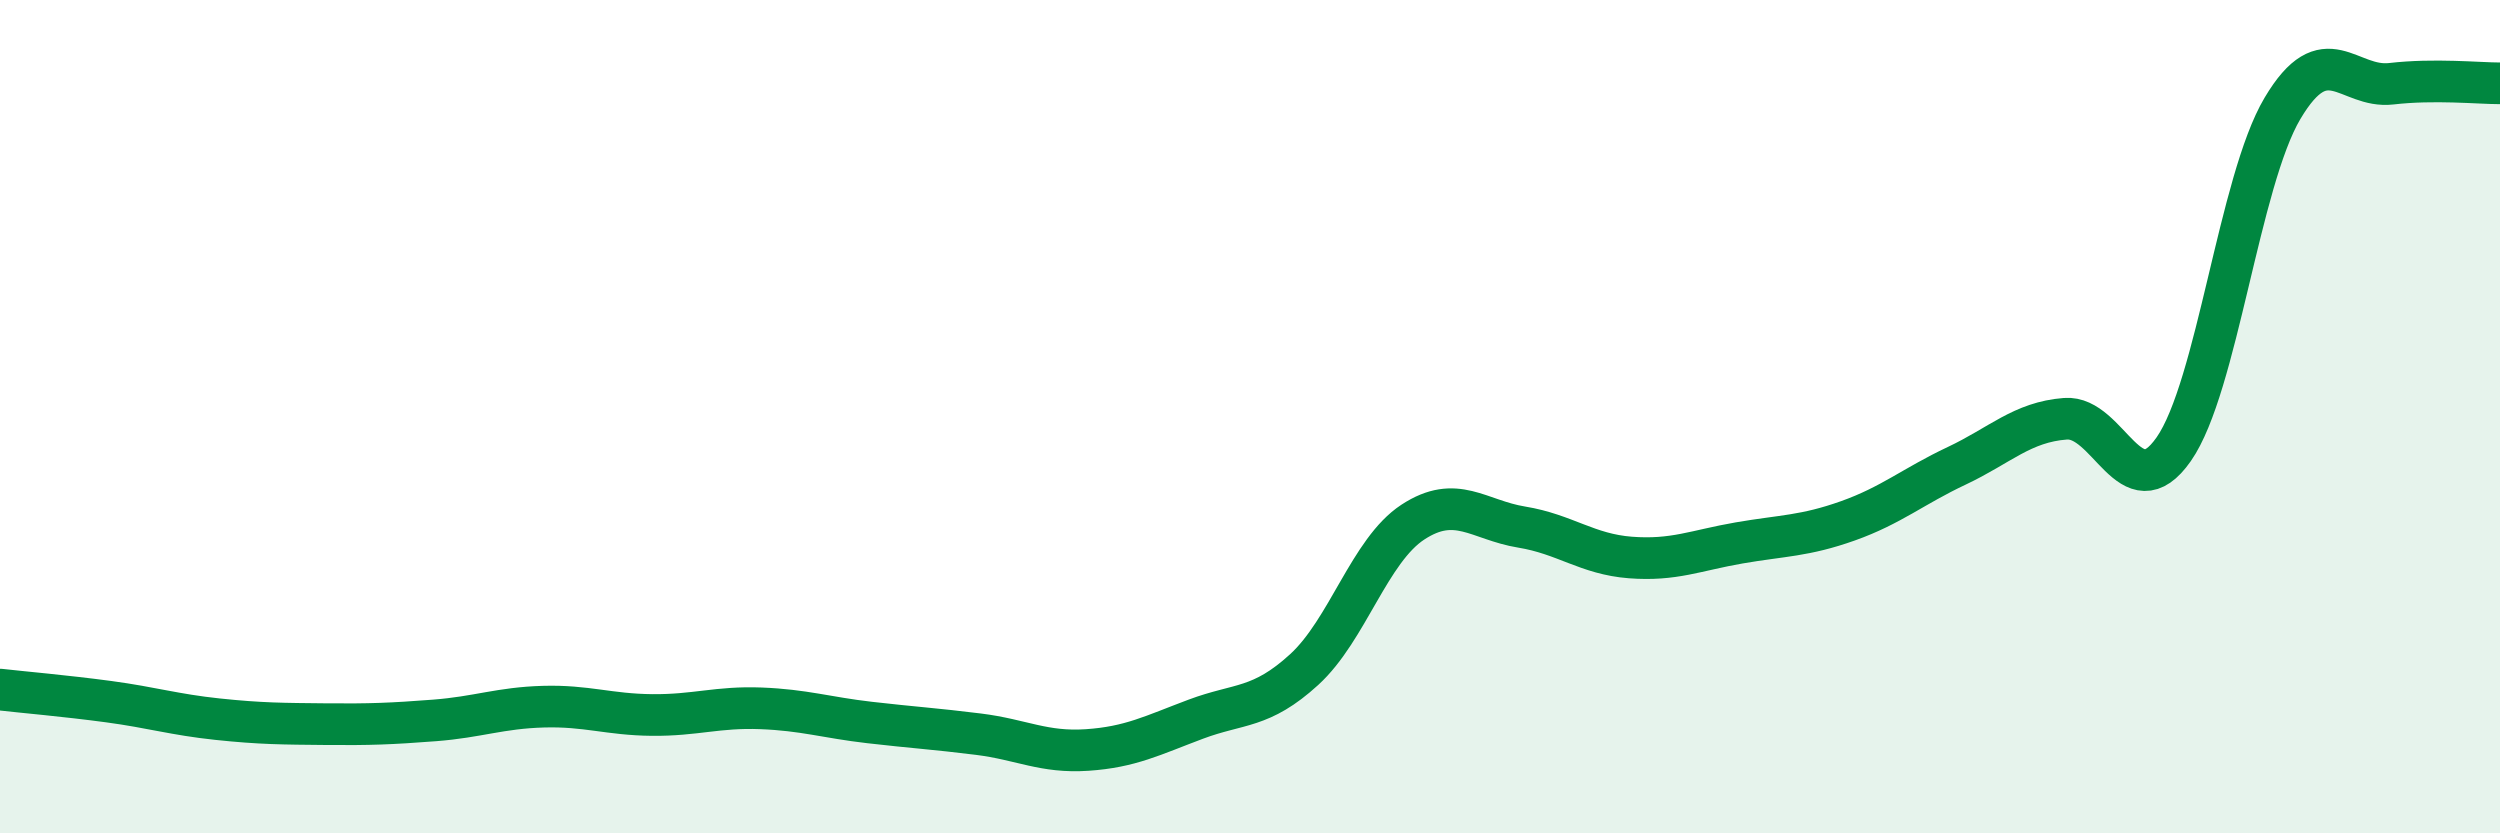
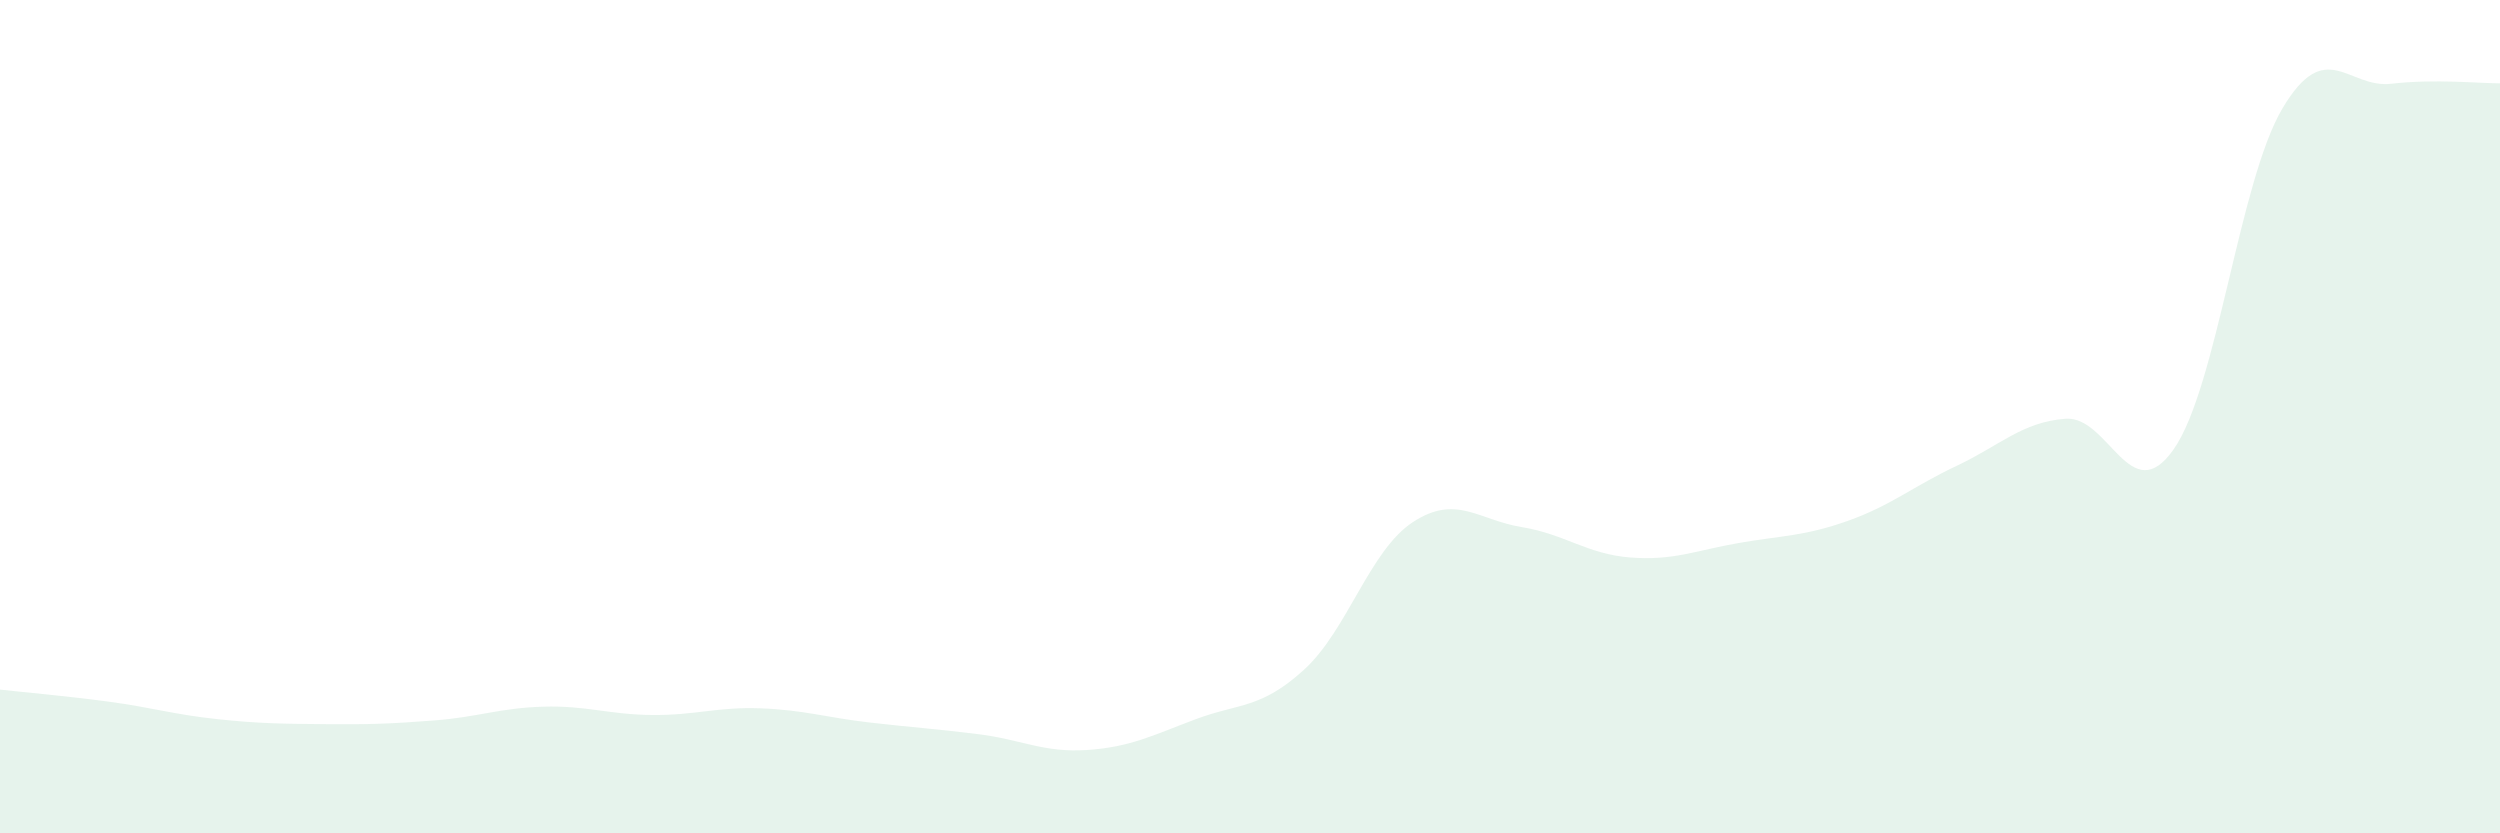
<svg xmlns="http://www.w3.org/2000/svg" width="60" height="20" viewBox="0 0 60 20">
-   <path d="M 0,16.55 C 0.52,16.61 1.57,16.7 2.61,16.84 C 3.65,16.98 4.18,17.15 5.22,17.26 C 6.26,17.37 6.79,17.37 7.83,17.38 C 8.87,17.39 9.39,17.37 10.43,17.29 C 11.47,17.21 12,16.99 13.04,16.96 C 14.08,16.93 14.61,17.15 15.65,17.16 C 16.69,17.17 17.22,16.96 18.26,17 C 19.3,17.04 19.83,17.22 20.87,17.34 C 21.91,17.46 22.44,17.49 23.48,17.62 C 24.52,17.75 25.05,18.07 26.09,18 C 27.13,17.93 27.66,17.65 28.7,17.26 C 29.74,16.87 30.26,17.02 31.3,16.07 C 32.34,15.12 32.87,13.21 33.91,12.53 C 34.95,11.85 35.48,12.48 36.52,12.65 C 37.56,12.82 38.09,13.3 39.13,13.38 C 40.17,13.46 40.7,13.21 41.74,13.03 C 42.78,12.85 43.31,12.87 44.35,12.5 C 45.39,12.13 45.92,11.67 46.96,11.18 C 48,10.69 48.53,10.13 49.57,10.05 C 50.61,9.97 51.13,12.27 52.17,10.78 C 53.21,9.29 53.74,4.35 54.78,2.6 C 55.82,0.85 56.35,2.13 57.39,2.01 C 58.43,1.89 59.48,2 60,2L60 20L0 20Z" fill="#008740" opacity="0.1" stroke-linecap="round" stroke-linejoin="round" />
-   <path d="M 0,16.55 C 0.52,16.61 1.57,16.7 2.61,16.84 C 3.65,16.98 4.18,17.15 5.22,17.26 C 6.26,17.37 6.79,17.37 7.83,17.38 C 8.87,17.39 9.39,17.37 10.43,17.29 C 11.47,17.21 12,16.99 13.04,16.96 C 14.08,16.93 14.61,17.15 15.65,17.16 C 16.69,17.17 17.22,16.96 18.26,17 C 19.3,17.04 19.83,17.22 20.87,17.34 C 21.91,17.46 22.44,17.49 23.48,17.62 C 24.52,17.75 25.05,18.07 26.09,18 C 27.13,17.93 27.66,17.65 28.7,17.26 C 29.74,16.87 30.26,17.02 31.3,16.07 C 32.34,15.12 32.87,13.21 33.91,12.53 C 34.95,11.85 35.48,12.48 36.52,12.65 C 37.56,12.82 38.09,13.3 39.13,13.38 C 40.17,13.46 40.7,13.21 41.74,13.03 C 42.78,12.85 43.31,12.87 44.35,12.5 C 45.39,12.13 45.92,11.67 46.96,11.18 C 48,10.69 48.53,10.13 49.57,10.05 C 50.61,9.97 51.13,12.27 52.17,10.78 C 53.21,9.29 53.74,4.35 54.78,2.6 C 55.82,0.85 56.35,2.13 57.39,2.01 C 58.43,1.89 59.48,2 60,2" stroke="#008740" stroke-width="1" fill="none" stroke-linecap="round" stroke-linejoin="round" />
+   <path d="M 0,16.55 C 0.52,16.61 1.57,16.7 2.61,16.84 C 3.65,16.98 4.18,17.15 5.22,17.26 C 6.26,17.37 6.79,17.37 7.83,17.38 C 8.87,17.39 9.39,17.37 10.43,17.29 C 11.47,17.21 12,16.99 13.04,16.96 C 14.08,16.93 14.61,17.15 15.65,17.16 C 16.69,17.17 17.22,16.96 18.26,17 C 19.3,17.04 19.83,17.22 20.87,17.34 C 21.91,17.46 22.44,17.49 23.48,17.62 C 24.52,17.75 25.05,18.07 26.09,18 C 27.13,17.93 27.66,17.65 28.7,17.26 C 29.74,16.87 30.26,17.02 31.3,16.07 C 32.34,15.12 32.87,13.21 33.91,12.53 C 34.95,11.85 35.48,12.48 36.52,12.65 C 37.56,12.82 38.09,13.3 39.13,13.38 C 40.17,13.46 40.7,13.21 41.74,13.03 C 42.78,12.85 43.31,12.87 44.35,12.5 C 45.39,12.13 45.92,11.67 46.96,11.18 C 48,10.69 48.53,10.13 49.57,10.05 C 50.61,9.97 51.13,12.27 52.17,10.78 C 53.21,9.29 53.74,4.35 54.78,2.6 C 55.82,0.85 56.35,2.13 57.39,2.01 C 58.43,1.89 59.48,2 60,2L60 20L0 20" fill="#008740" opacity="0.1" stroke-linecap="round" stroke-linejoin="round" />
</svg>